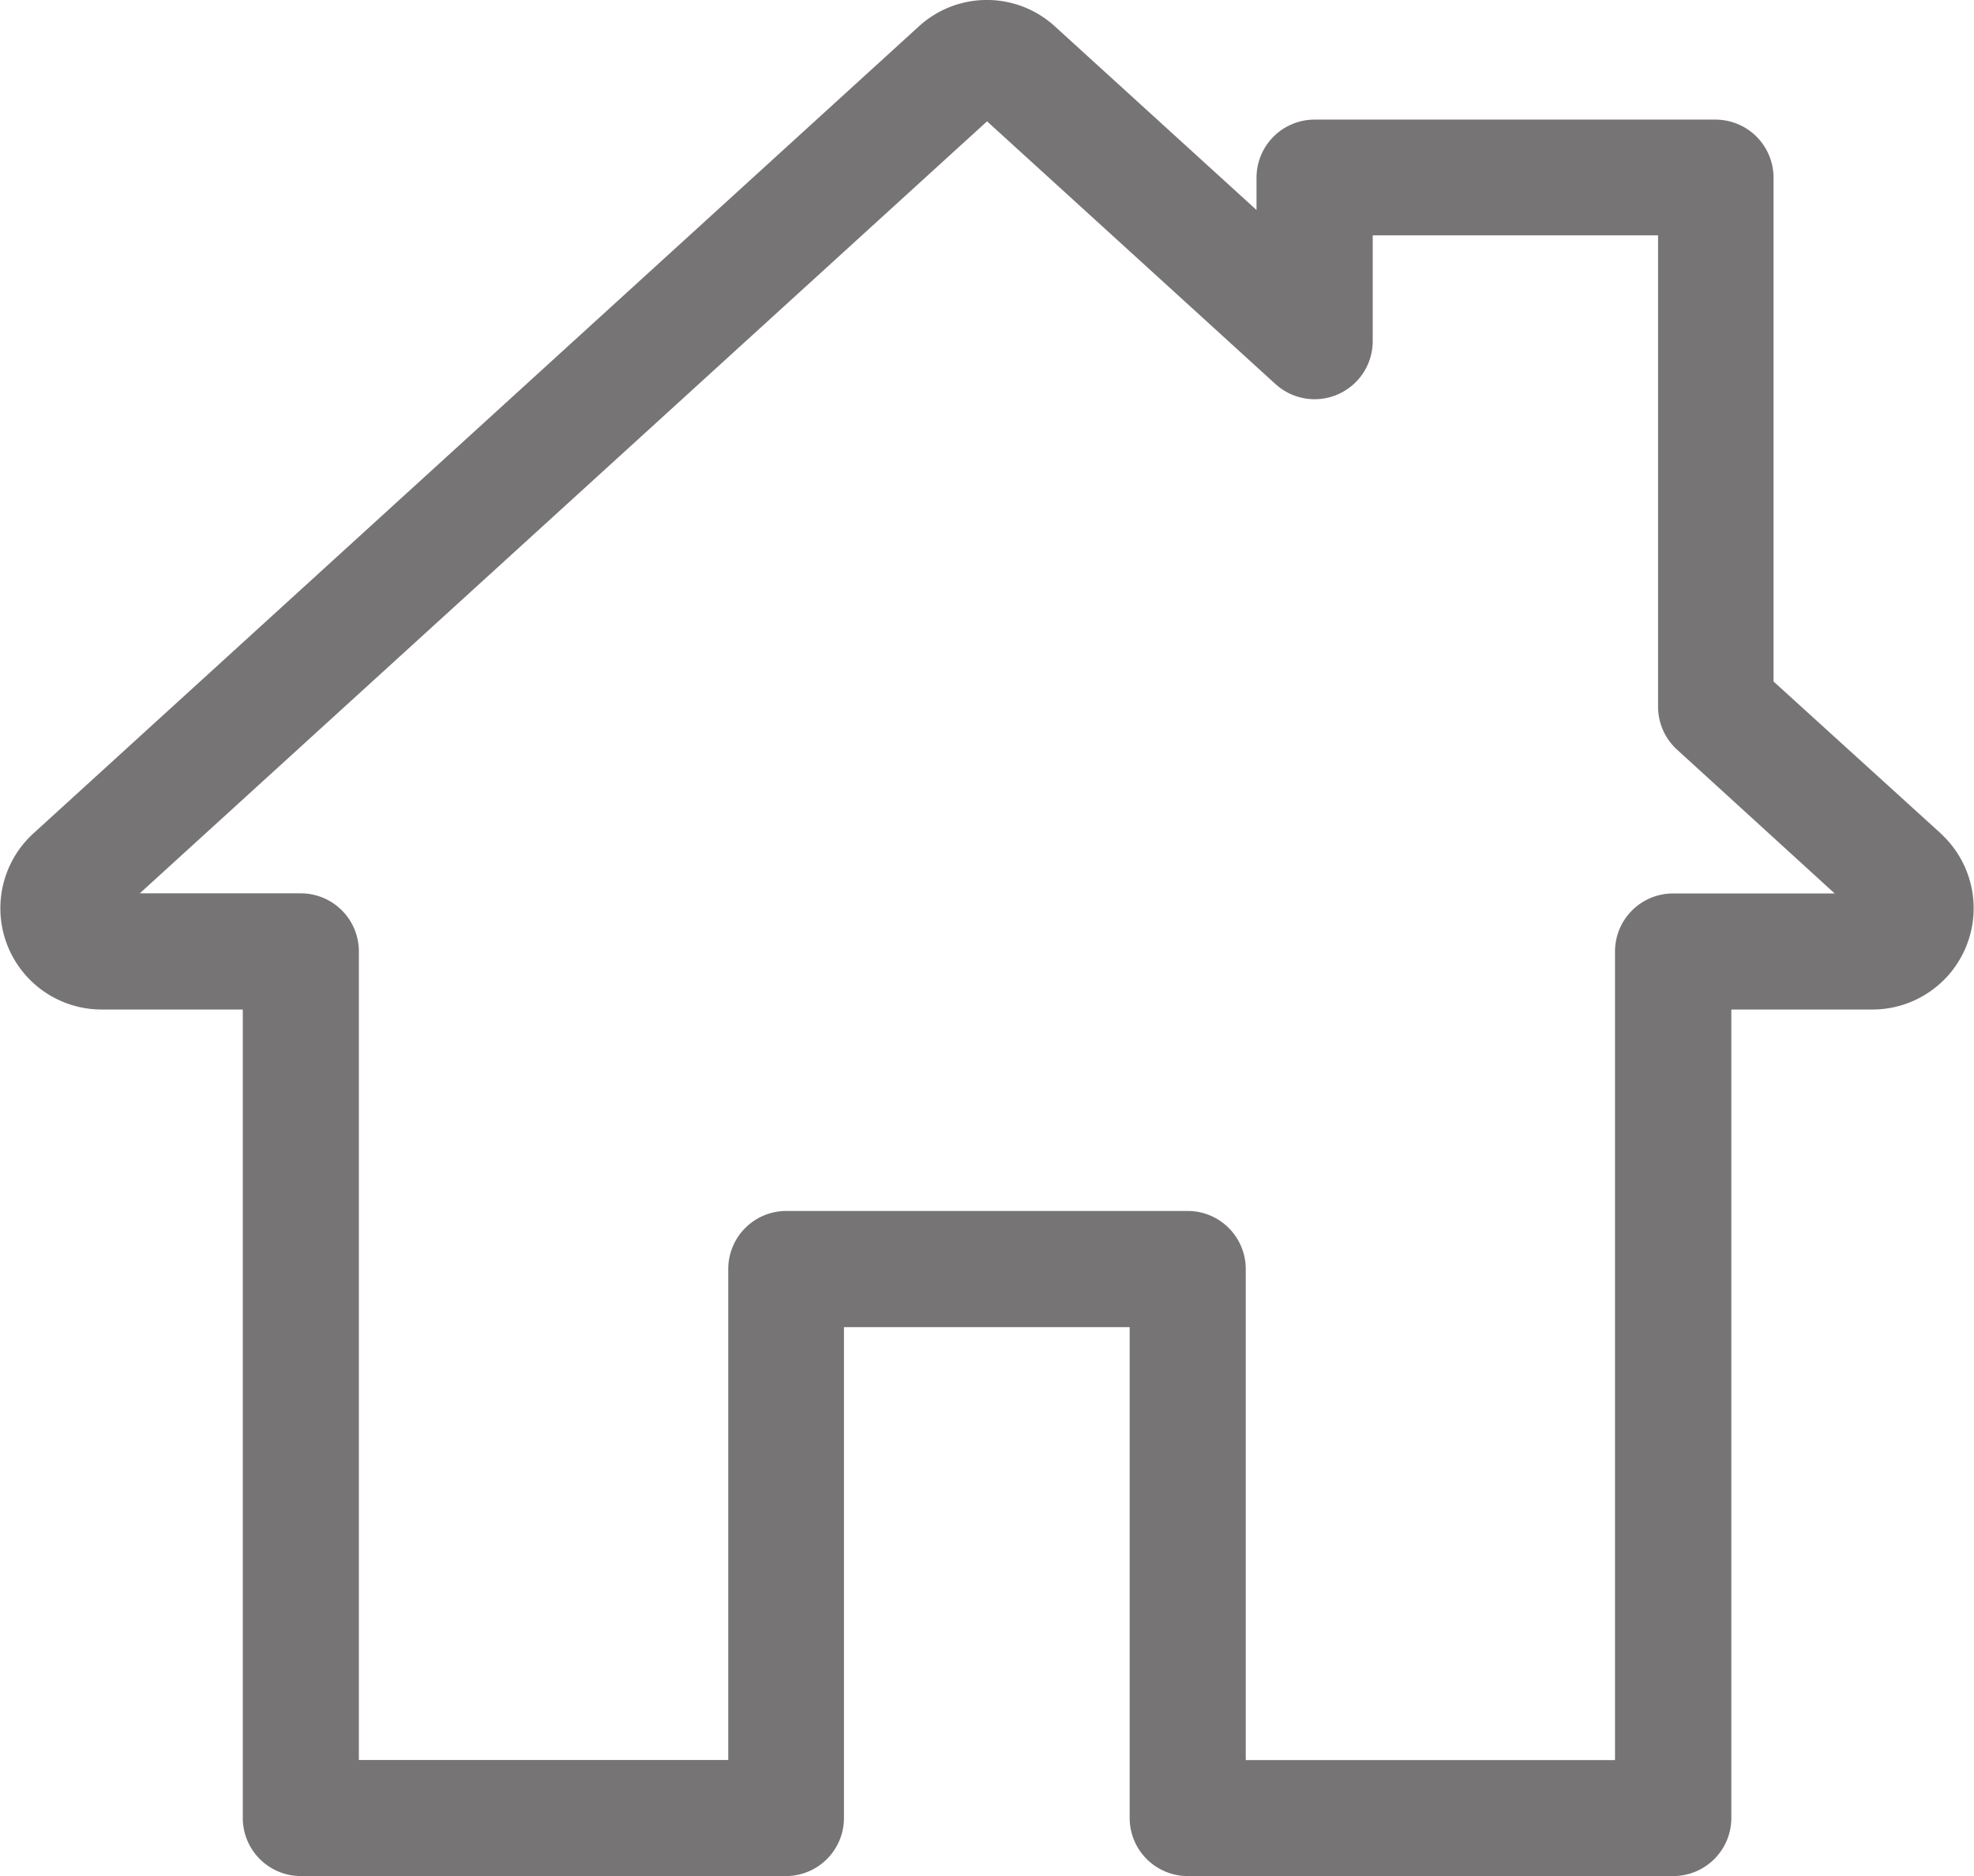
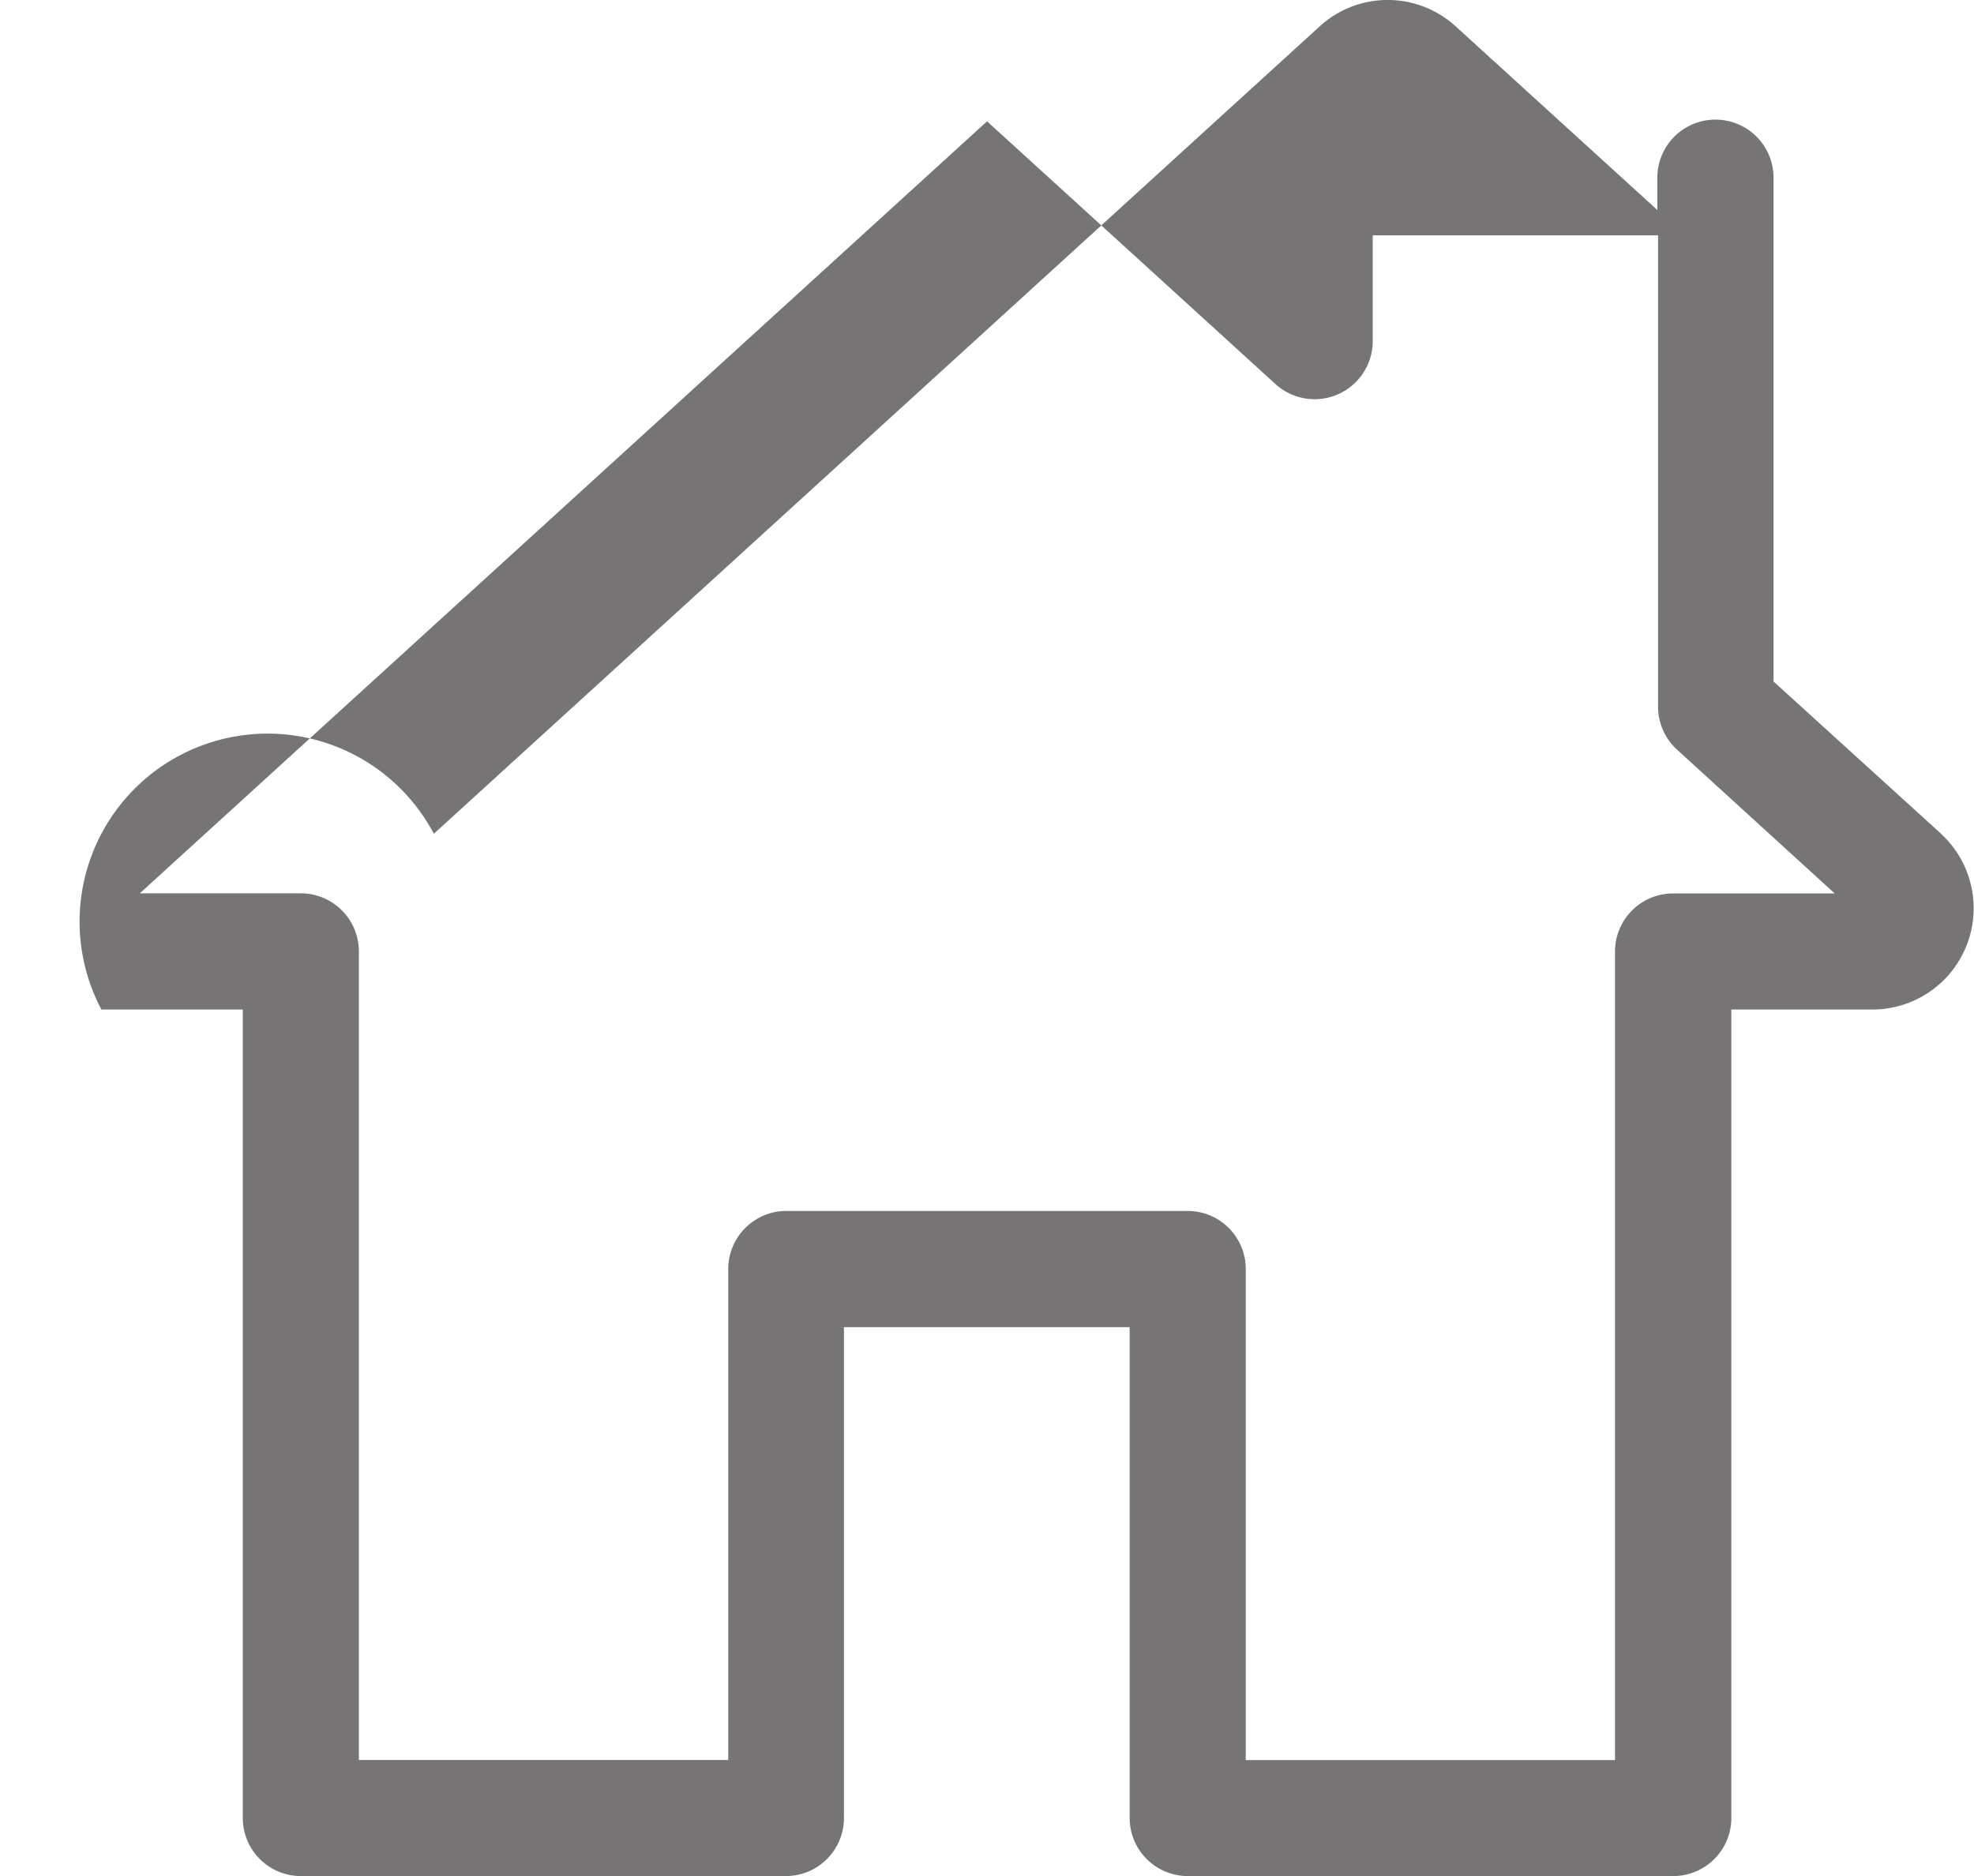
<svg xmlns="http://www.w3.org/2000/svg" width="16.139" height="15.339" viewBox="0 0 16.139 15.339">
  <defs>
    <style>.a{fill:#767474;}</style>
  </defs>
-   <path class="a" d="M15.868,19.491,14.5,18.248V14.129a.475.475,0,0,0-.475-.475H10.748a.475.475,0,0,0-.475.475v.264l-1.647-1.5a.824.824,0,0,0-1.115,0l-7.241,6.6A.828.828,0,0,0,.829,20.93H1.985V27.54a.475.475,0,0,0,.475.475H6.429A.475.475,0,0,0,6.9,27.54V23.527H9.236V27.54a.475.475,0,0,0,.475.475h3.969a.475.475,0,0,0,.475-.475V20.93H15.31a.828.828,0,0,0,.557-1.439Zm-2.189.49a.475.475,0,0,0-.475.475v6.611H10.185V23.052a.475.475,0,0,0-.475-.475H6.429a.475.475,0,0,0-.475.475v4.014H2.934V20.455a.475.475,0,0,0-.475-.475H1.143l6.927-6.312,2.359,2.149a.475.475,0,0,0,.794-.351V14.6h2.333v3.854a.475.475,0,0,0,.155.351L15,19.981H13.679Z" transform="translate(0 -12.676)" />
+   <path class="a" d="M15.868,19.491,14.5,18.248V14.129a.475.475,0,0,0-.475-.475a.475.475,0,0,0-.475.475v.264l-1.647-1.5a.824.824,0,0,0-1.115,0l-7.241,6.6A.828.828,0,0,0,.829,20.93H1.985V27.54a.475.475,0,0,0,.475.475H6.429A.475.475,0,0,0,6.9,27.54V23.527H9.236V27.54a.475.475,0,0,0,.475.475h3.969a.475.475,0,0,0,.475-.475V20.93H15.31a.828.828,0,0,0,.557-1.439Zm-2.189.49a.475.475,0,0,0-.475.475v6.611H10.185V23.052a.475.475,0,0,0-.475-.475H6.429a.475.475,0,0,0-.475.475v4.014H2.934V20.455a.475.475,0,0,0-.475-.475H1.143l6.927-6.312,2.359,2.149a.475.475,0,0,0,.794-.351V14.6h2.333v3.854a.475.475,0,0,0,.155.351L15,19.981H13.679Z" transform="translate(0 -12.676)" />
</svg>